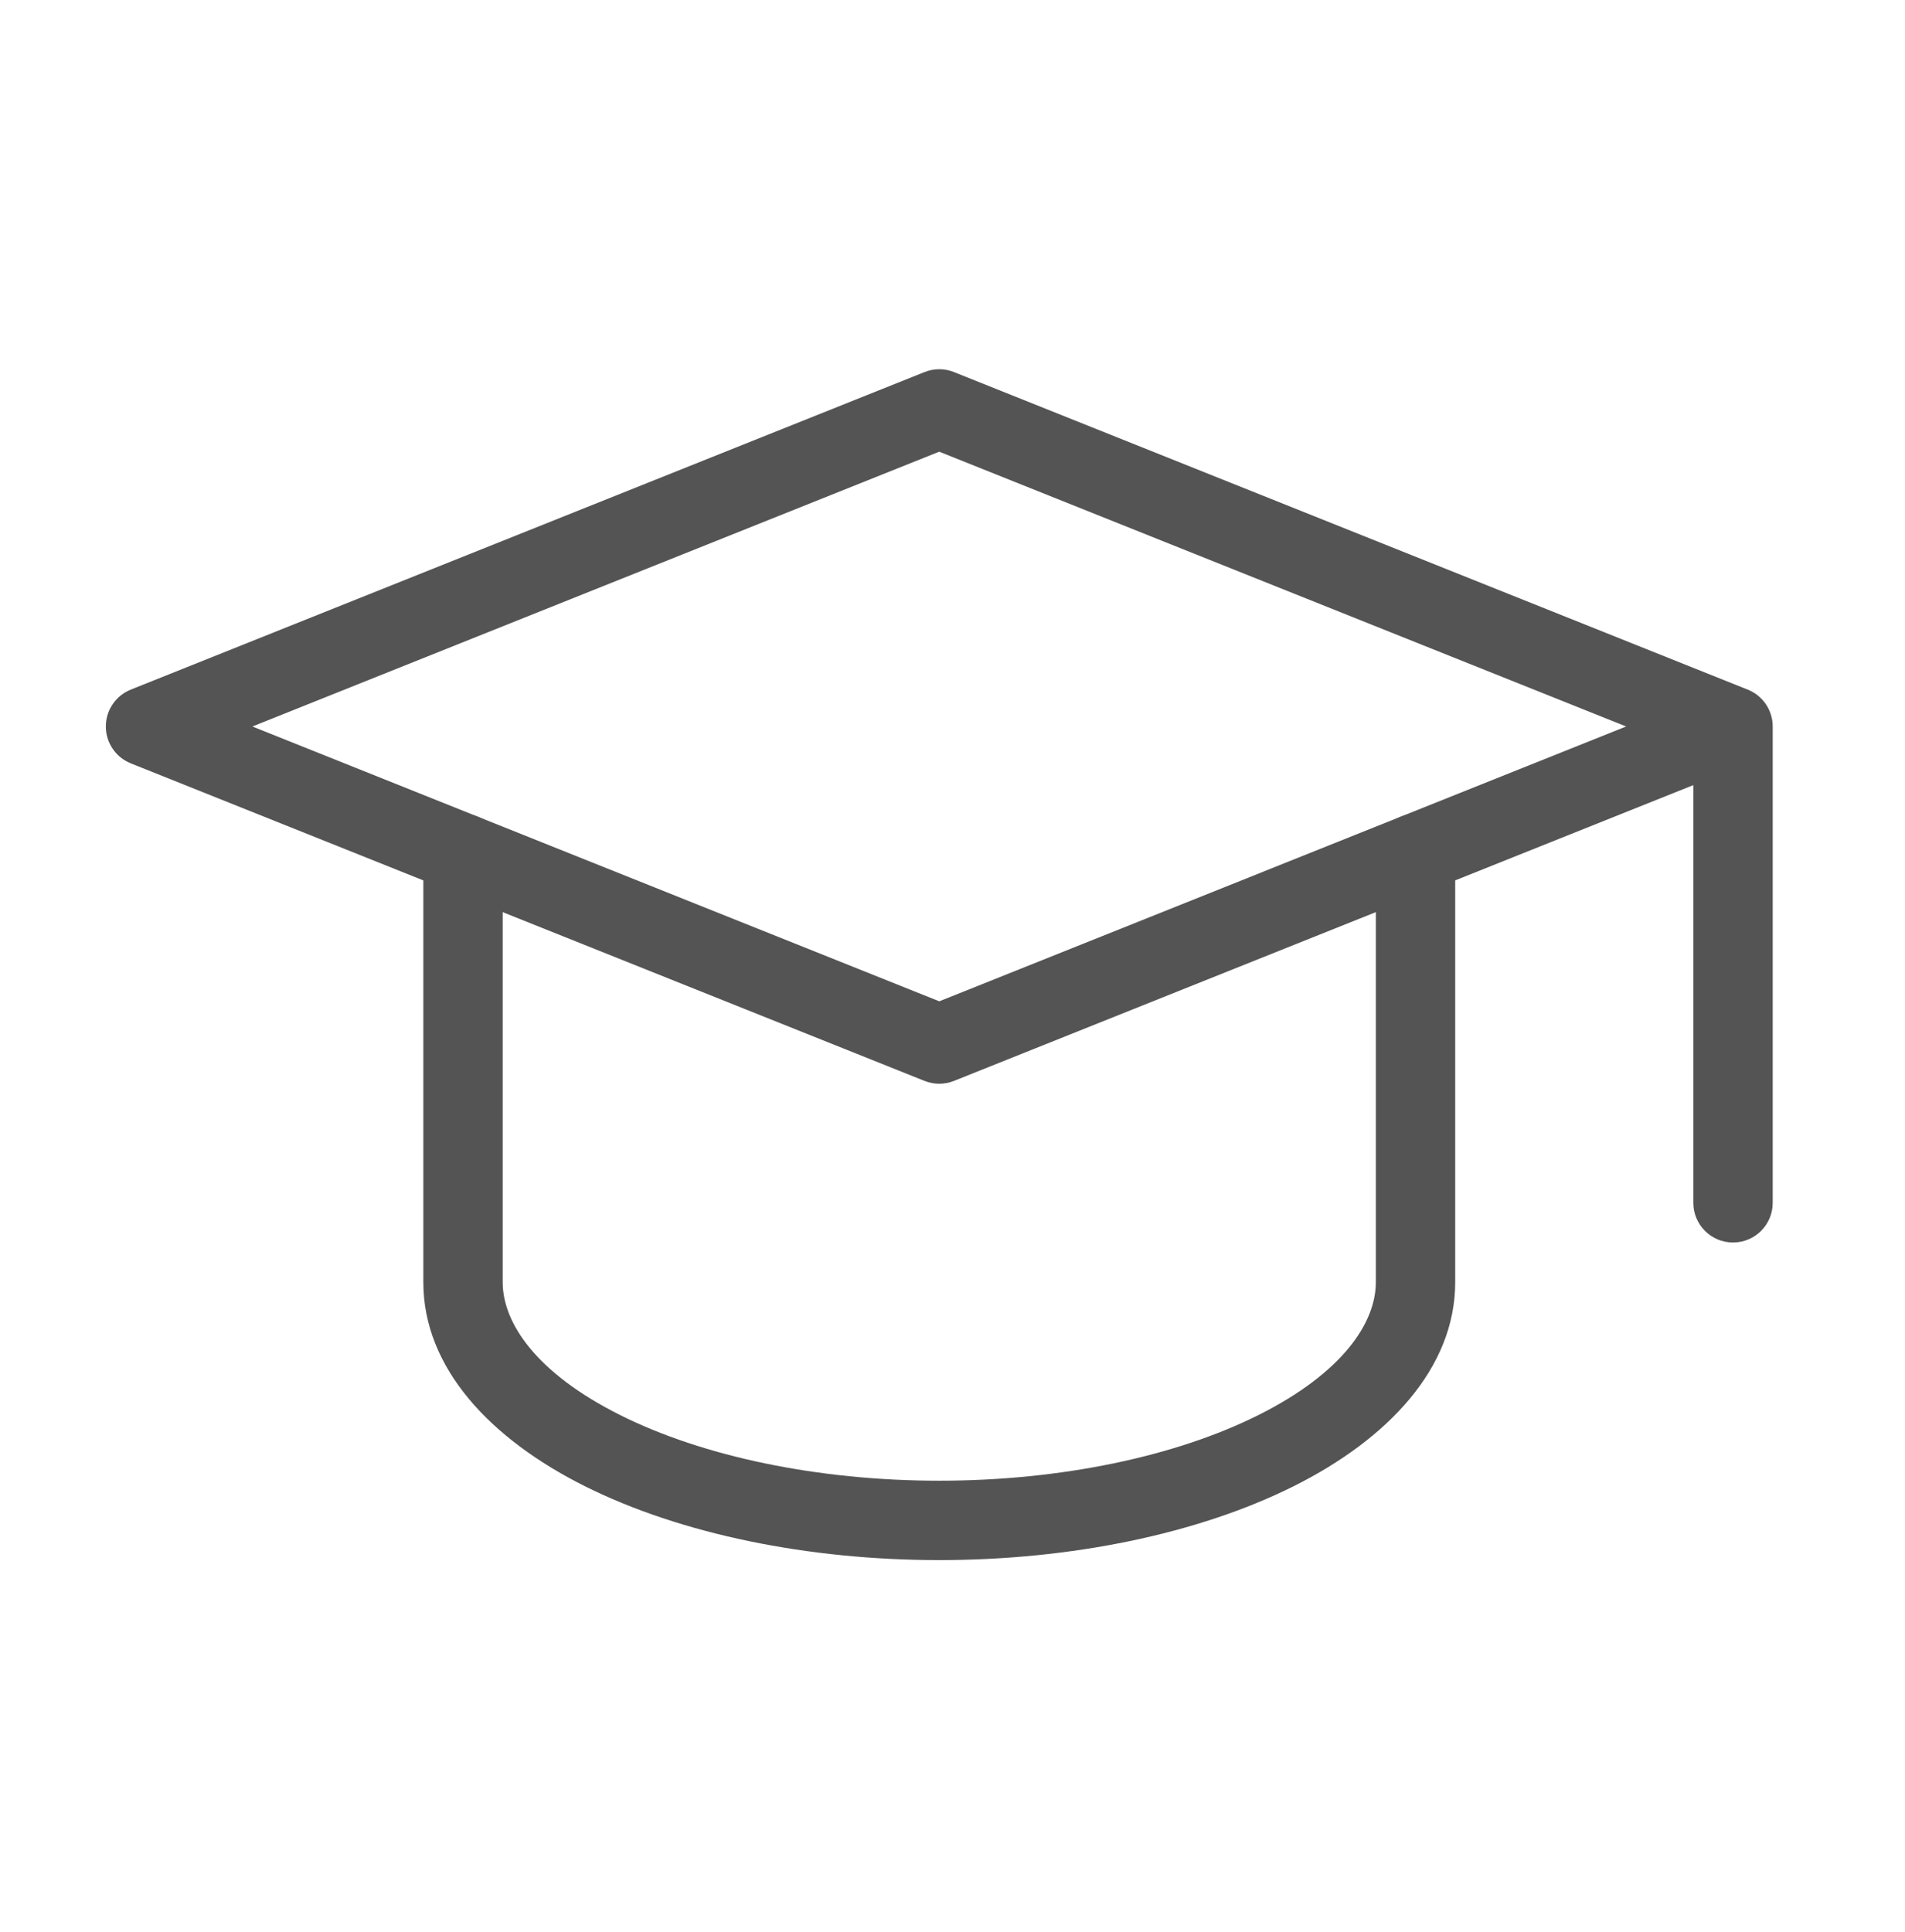
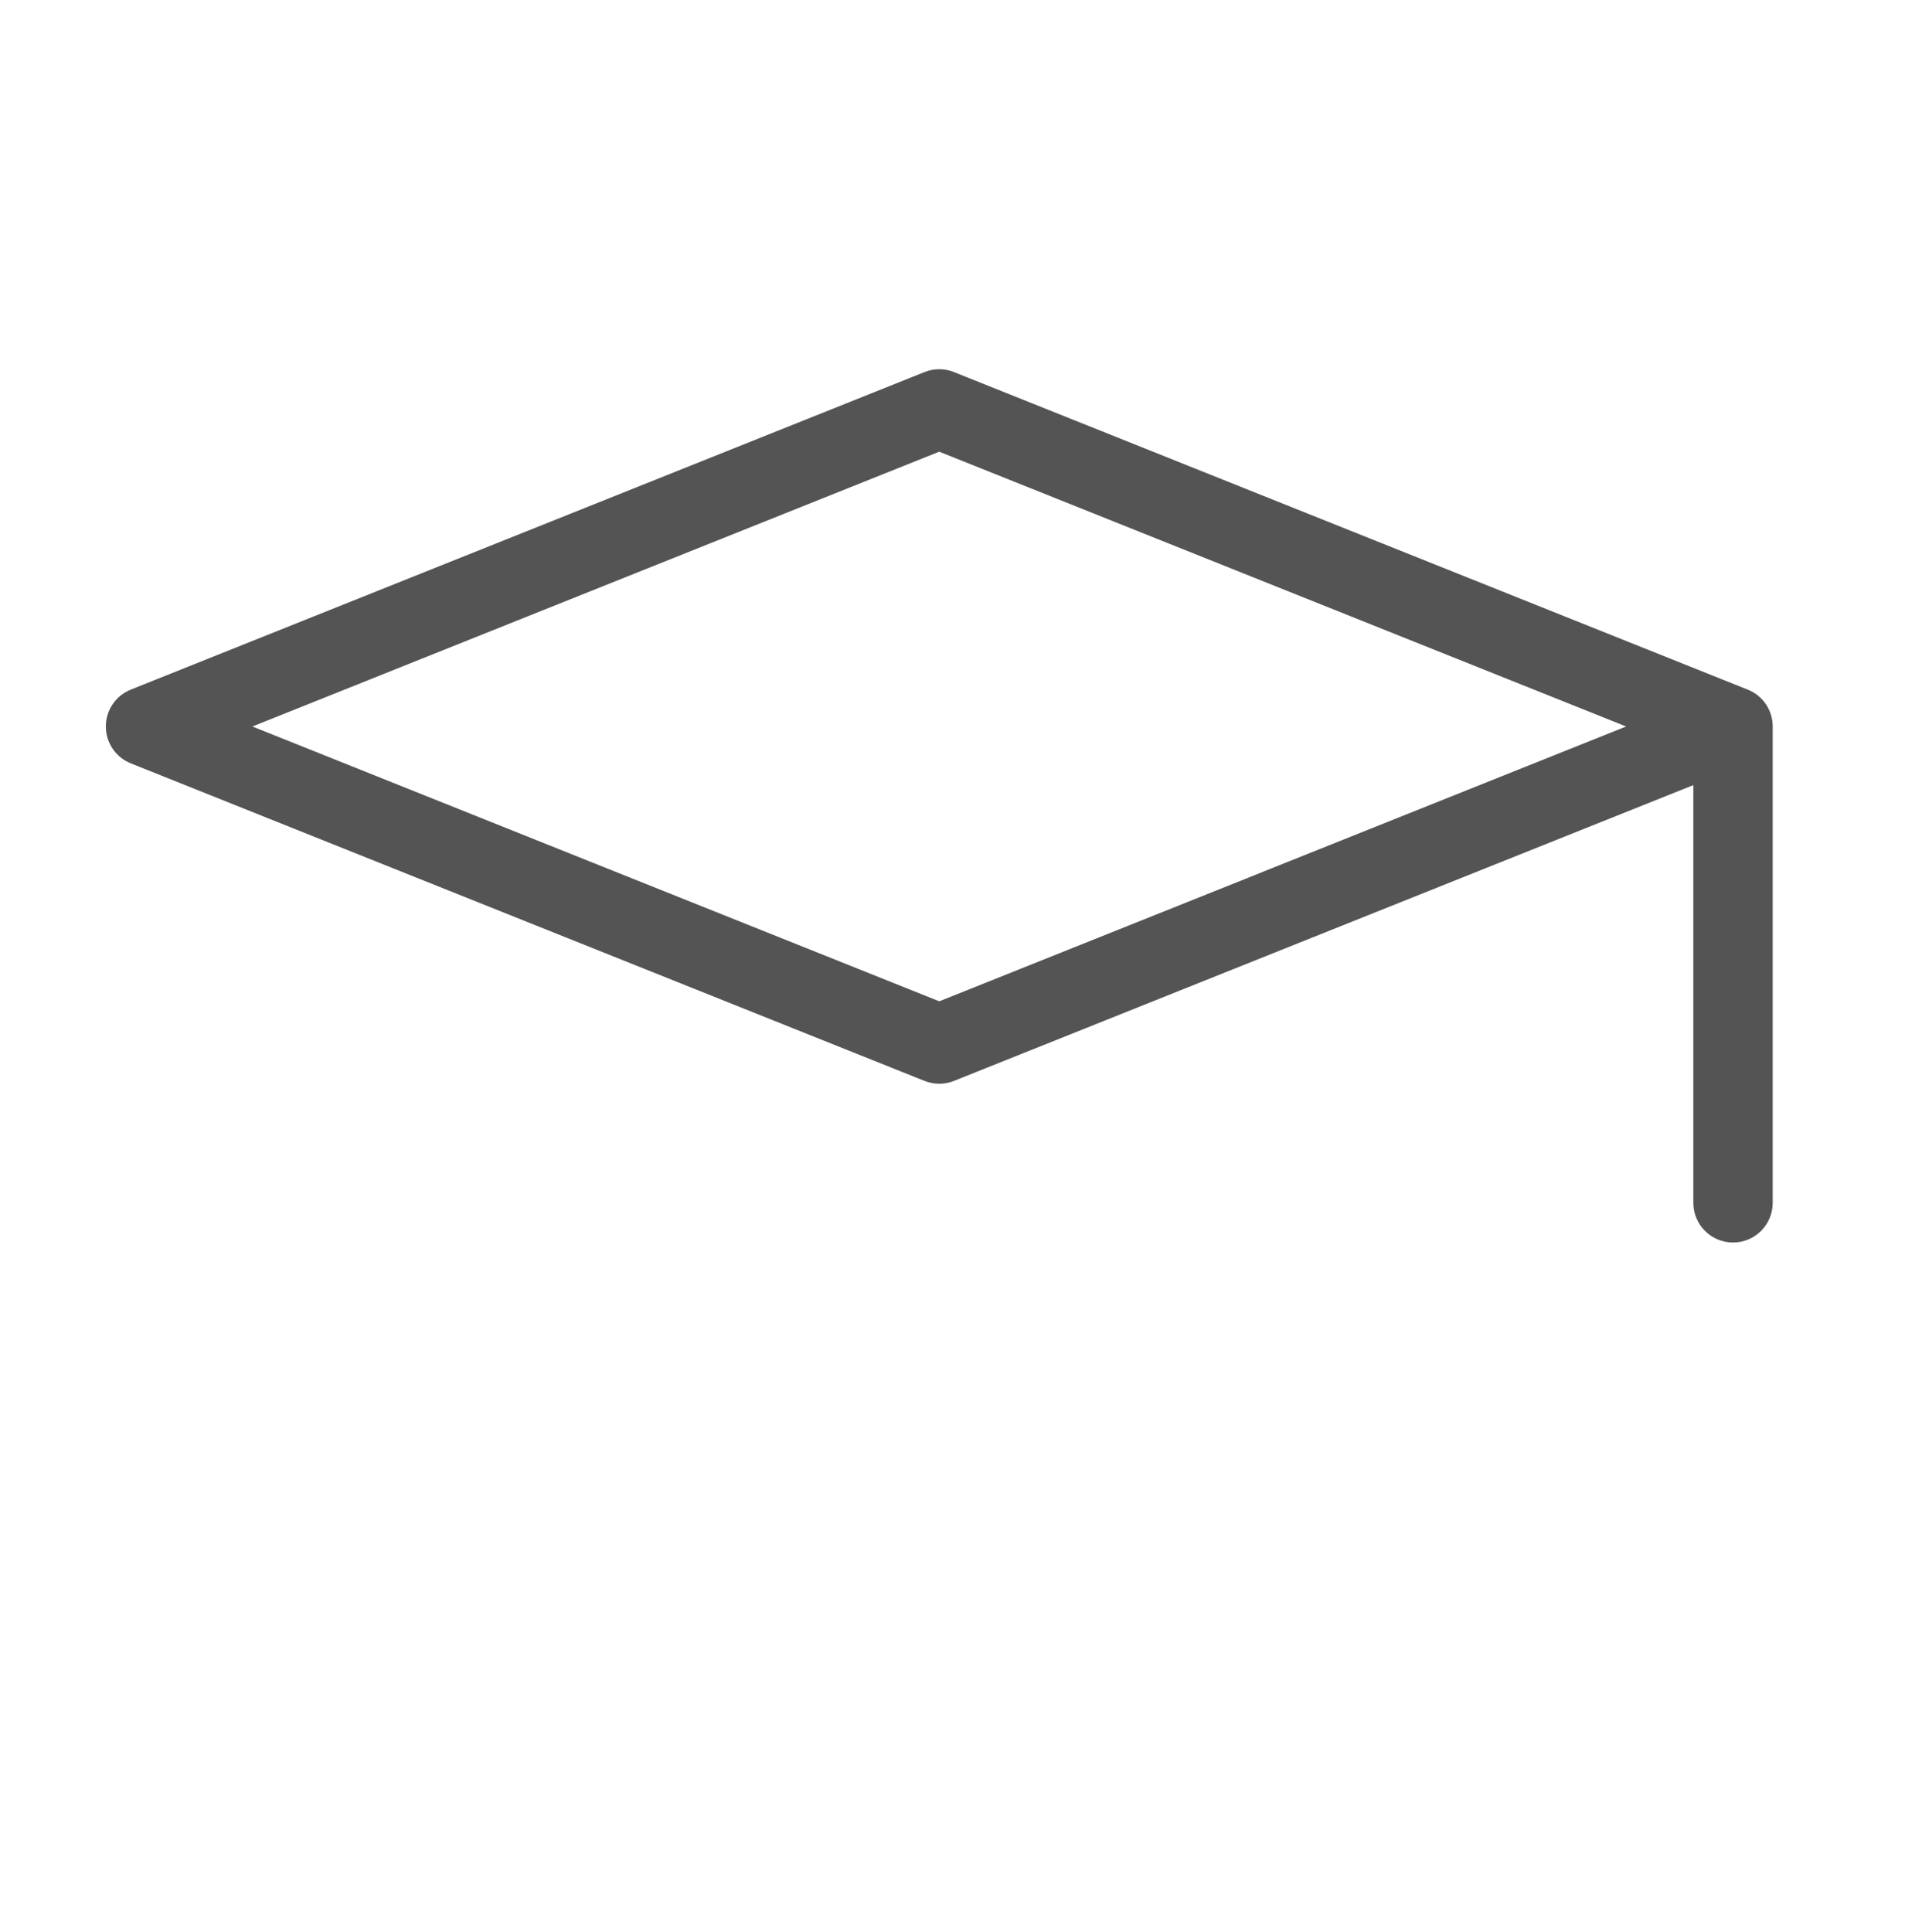
<svg xmlns="http://www.w3.org/2000/svg" width="72" height="73" viewBox="0 0 72 73" fill="none">
  <path fill-rule="evenodd" clip-rule="evenodd" d="M34.943 14.06C35.3 13.917 35.7 13.917 36.057 14.06L66.057 26.06C66.627 26.288 67 26.84 67 27.453V45.453C67 46.282 66.328 46.953 65.5 46.953C64.672 46.953 64 46.282 64 45.453V29.669L36.057 40.846C35.7 40.989 35.3 40.989 34.943 40.846L4.943 28.846C4.373 28.618 4 28.067 4 27.453C4 26.84 4.373 26.288 4.943 26.06L34.943 14.06ZM61.461 27.453L35.5 37.838L9.539 27.453L35.5 17.069L61.461 27.453Z" fill="#545454" />
-   <path fill-rule="evenodd" clip-rule="evenodd" d="M17.5 30.754C18.328 30.754 19 31.425 19 32.254V48.454C19 49.985 20.253 51.881 23.443 53.476C26.562 55.036 30.899 55.954 35.5 55.954C40.101 55.954 44.438 55.036 47.557 53.476C50.747 51.881 52 49.985 52 48.454V32.254C52 31.425 52.672 30.754 53.5 30.754C54.328 30.754 55 31.425 55 32.254V48.454C55 51.697 52.46 54.379 48.899 56.16C45.267 57.975 40.447 58.954 35.5 58.954C30.553 58.954 25.733 57.975 22.101 56.16C18.54 54.379 16 51.697 16 48.454V32.254C16 31.425 16.672 30.754 17.5 30.754Z" fill="#545454" />
</svg>